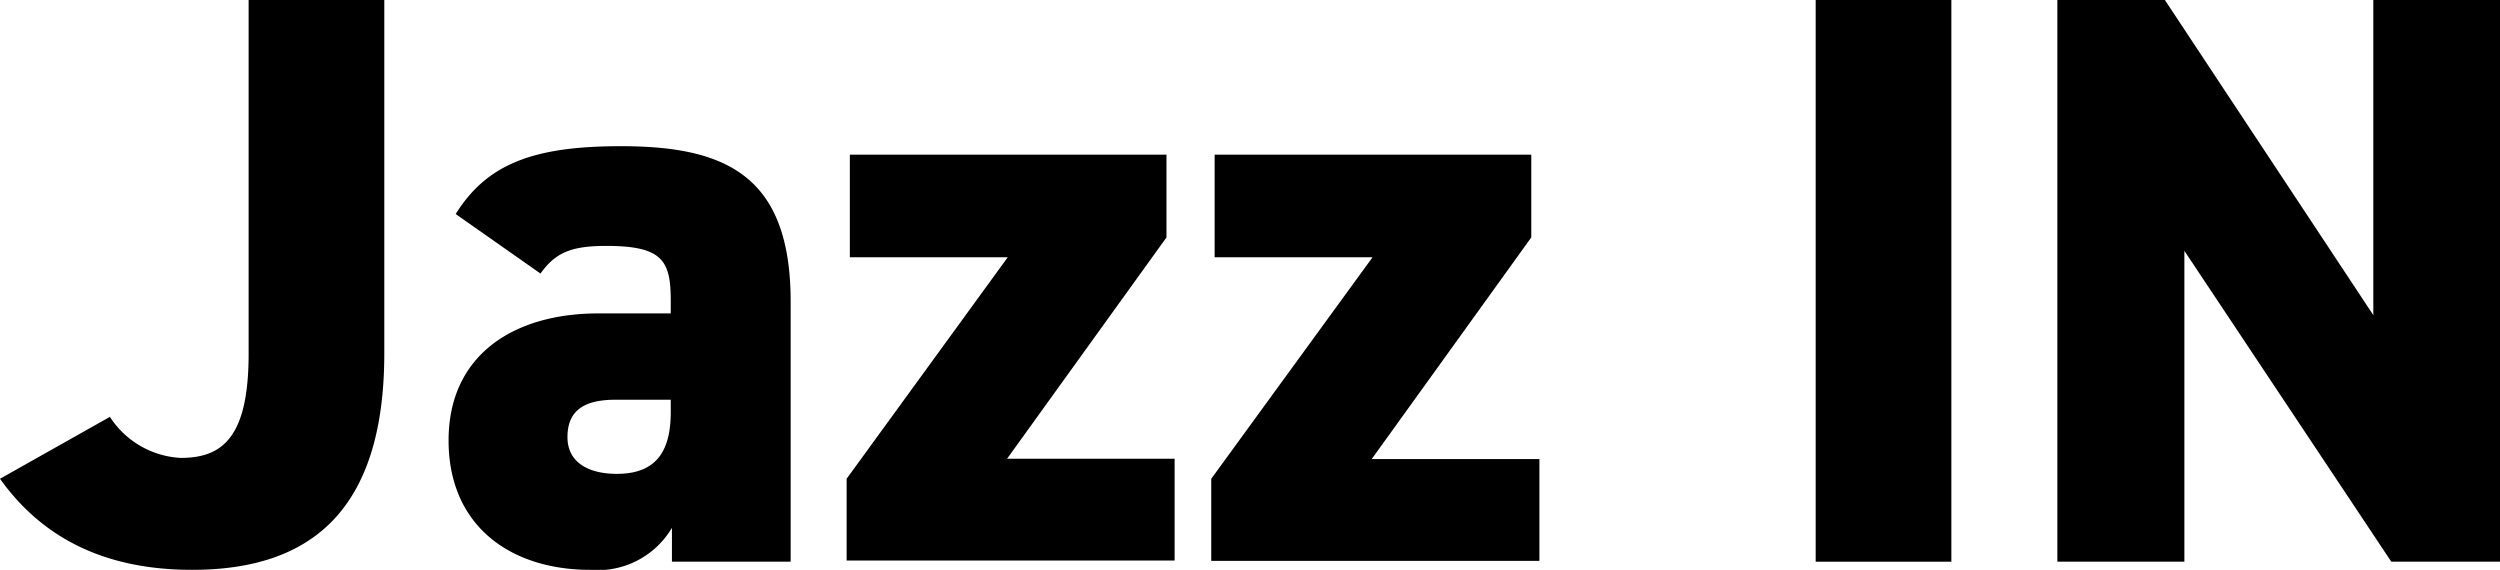
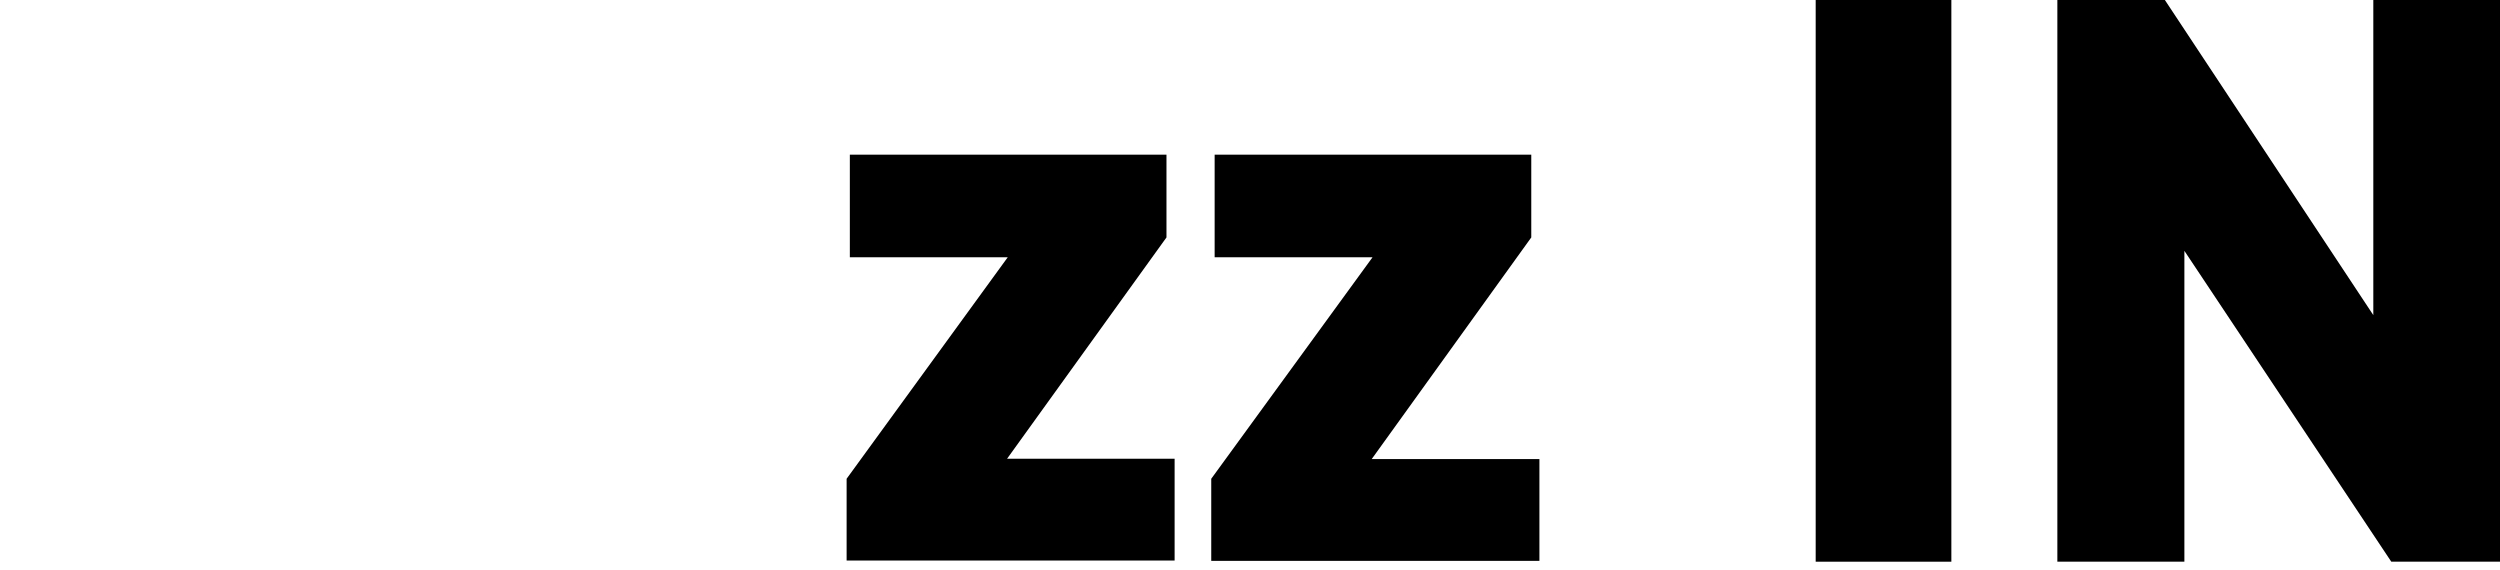
<svg xmlns="http://www.w3.org/2000/svg" viewBox="0 0 147.41 33.6">
  <g id="レイヤー_2" data-name="レイヤー 2">
    <g id="レイヤー_1-2" data-name="レイヤー 1">
-       <path d="M6.48,24.58A5.3,5.3,0,0,0,10.66,27c2.49,0,4-1.25,4-6.15V0h8V20.83c0,9.32-4.37,12.77-11.33,12.77C6,33.6,2.4,31.59,0,28.23Z" />
-       <path d="M35.28,18.48h4.27v-.72c0-2.35-.43-3.26-3.79-3.26-2.06,0-3,.38-3.89,1.63l-5-3.51c1.87-3,4.66-4,9.75-4,6.24,0,10,1.78,10,9.17V33.12h-7v-2A5.08,5.08,0,0,1,34.8,33.6c-4.7,0-8.35-2.59-8.35-7.63S30.29,18.48,35.28,18.48Zm4.27,5.09H36.29c-1.83,0-2.83.62-2.83,2.21,0,1.39,1.1,2.16,2.92,2.16,2.4,0,3.17-1.44,3.17-3.65Z" />
      <path d="M59.42,15.17H50.11V9.12H68.78V14l-9.4,13.05h9.88v6H49.92V28.23Z" />
      <path d="M80.93,15.17H71.62V9.12H90.29V14L80.88,27.07h9.89v6H71.42V28.23Z" />
      <path d="M115.06,33.12h-8V0h8Z" />
      <path d="M147.41,0V33.12H141l-12.2-18.33V33.12h-7.49V0h6.34l12.29,18.58V0Z" />
    </g>
  </g>
</svg>